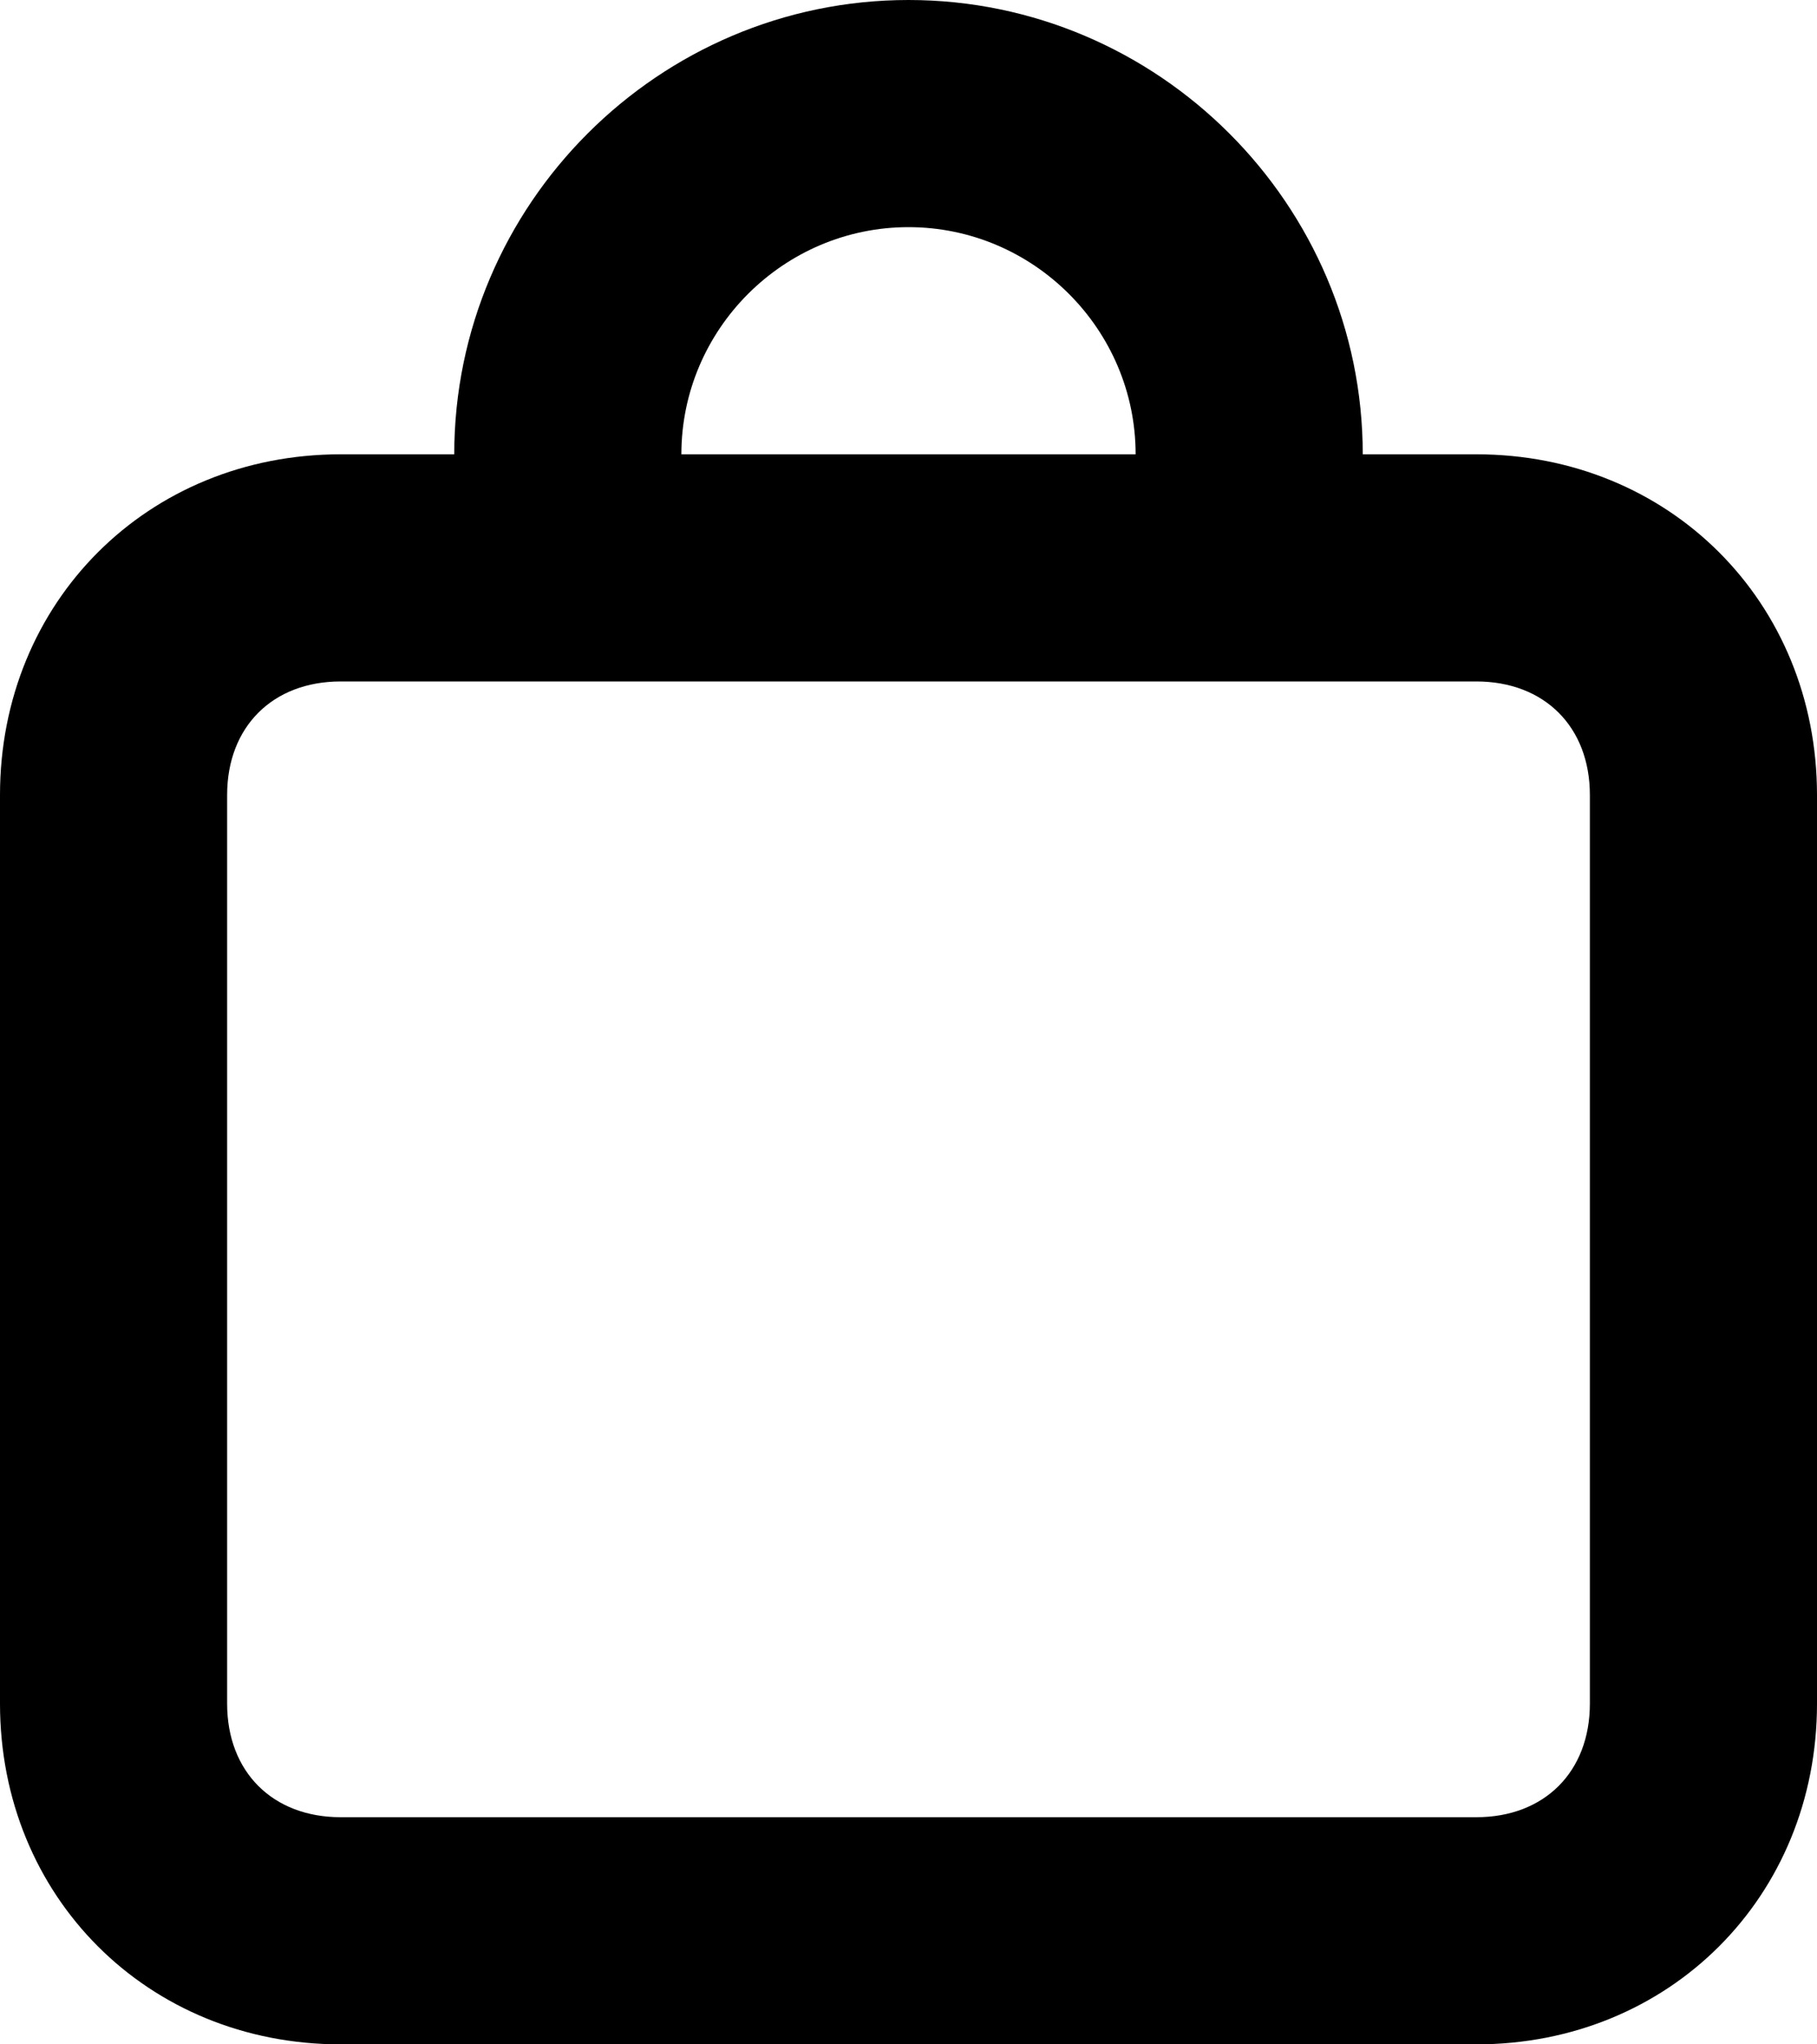
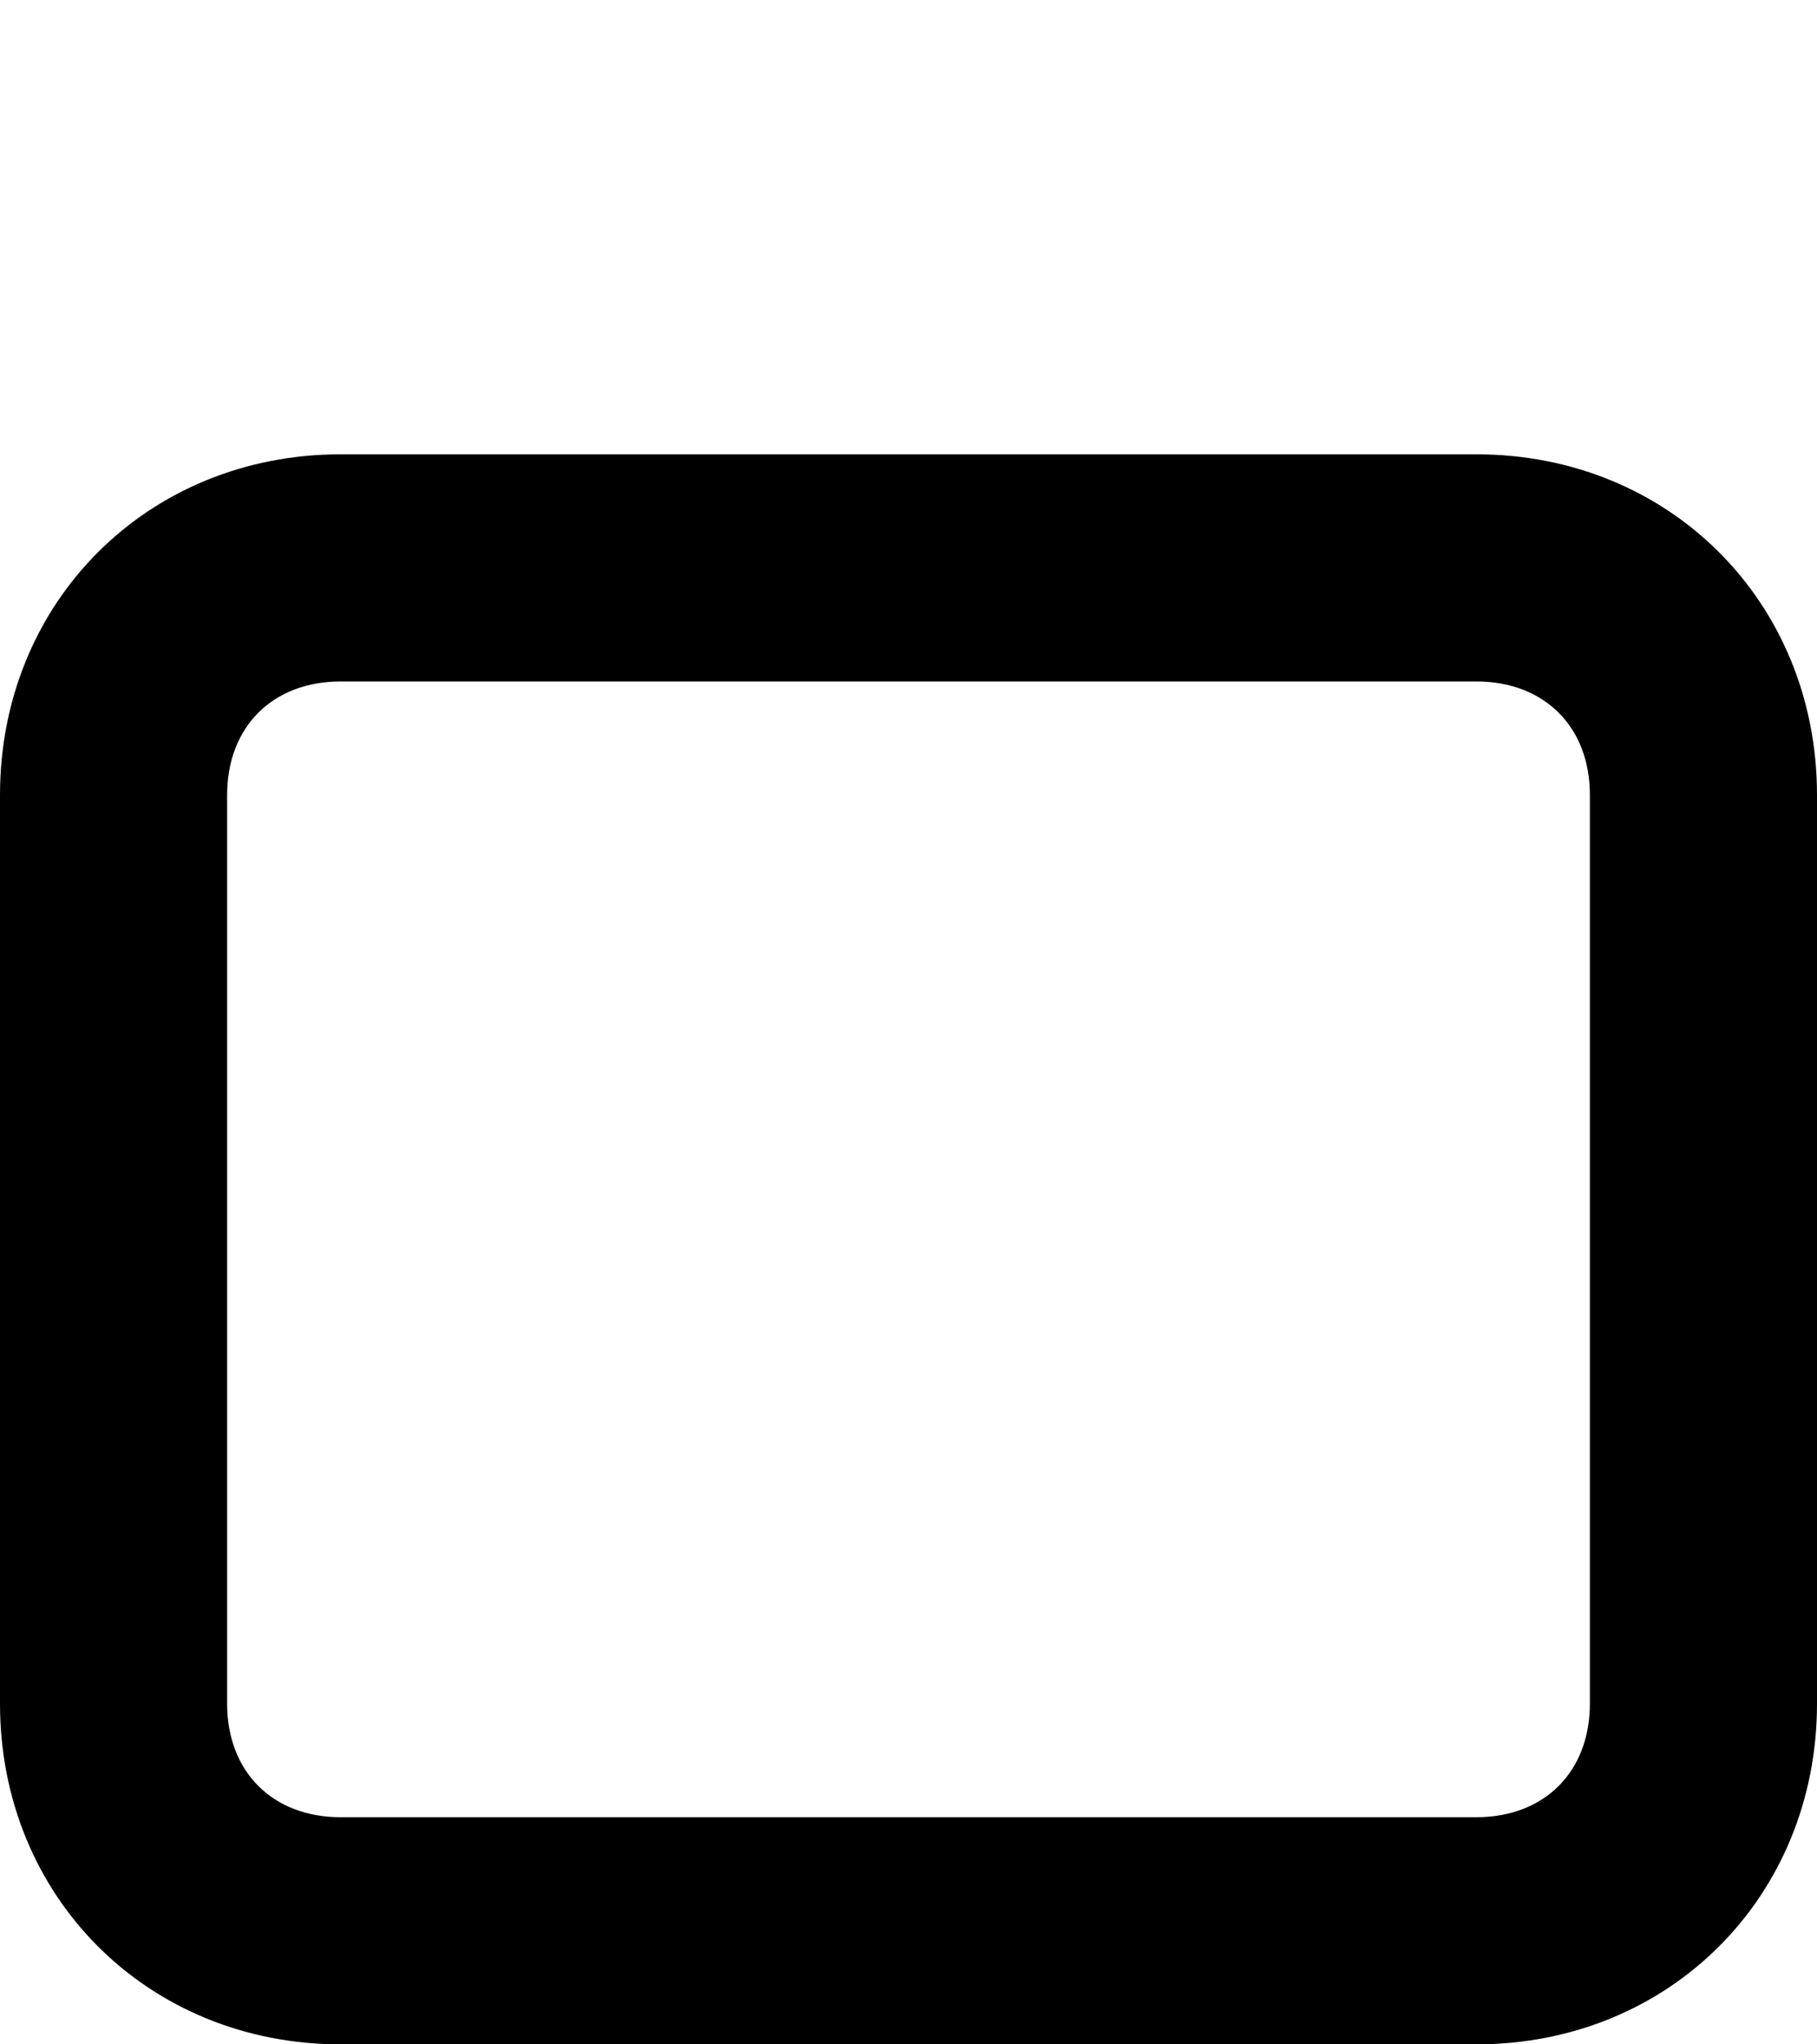
<svg xmlns="http://www.w3.org/2000/svg" version="1.1" id="Vrstva_1" x="0px" y="0px" viewBox="0 0 16 18" style="enable-background:new 0 0 16 18;" xml:space="preserve">
  <g id="Group" transform="translate(1)">
    <path d="M12,4H2C0.3,4-1,5.3-1,7v8c0,1.7,1.3,3,3,3h10c1.7,0,3-1.3,3-3V7C15,5.3,13.7,4,12,4z M13,15c0,0.6-0.4,1-1,1H2   c-0.6,0-1-0.4-1-1V7c0-0.6,0.4-1,1-1h10c0.6,0,1,0.4,1,1V15z" />
-     <path id="Combined_Shape" d="M5,4H3c0-2.2,1.8-4,4-4s4,1.8,4,4H9c0-1.1-0.9-2-2-2S5,2.9,5,4z" />
  </g>
</svg>